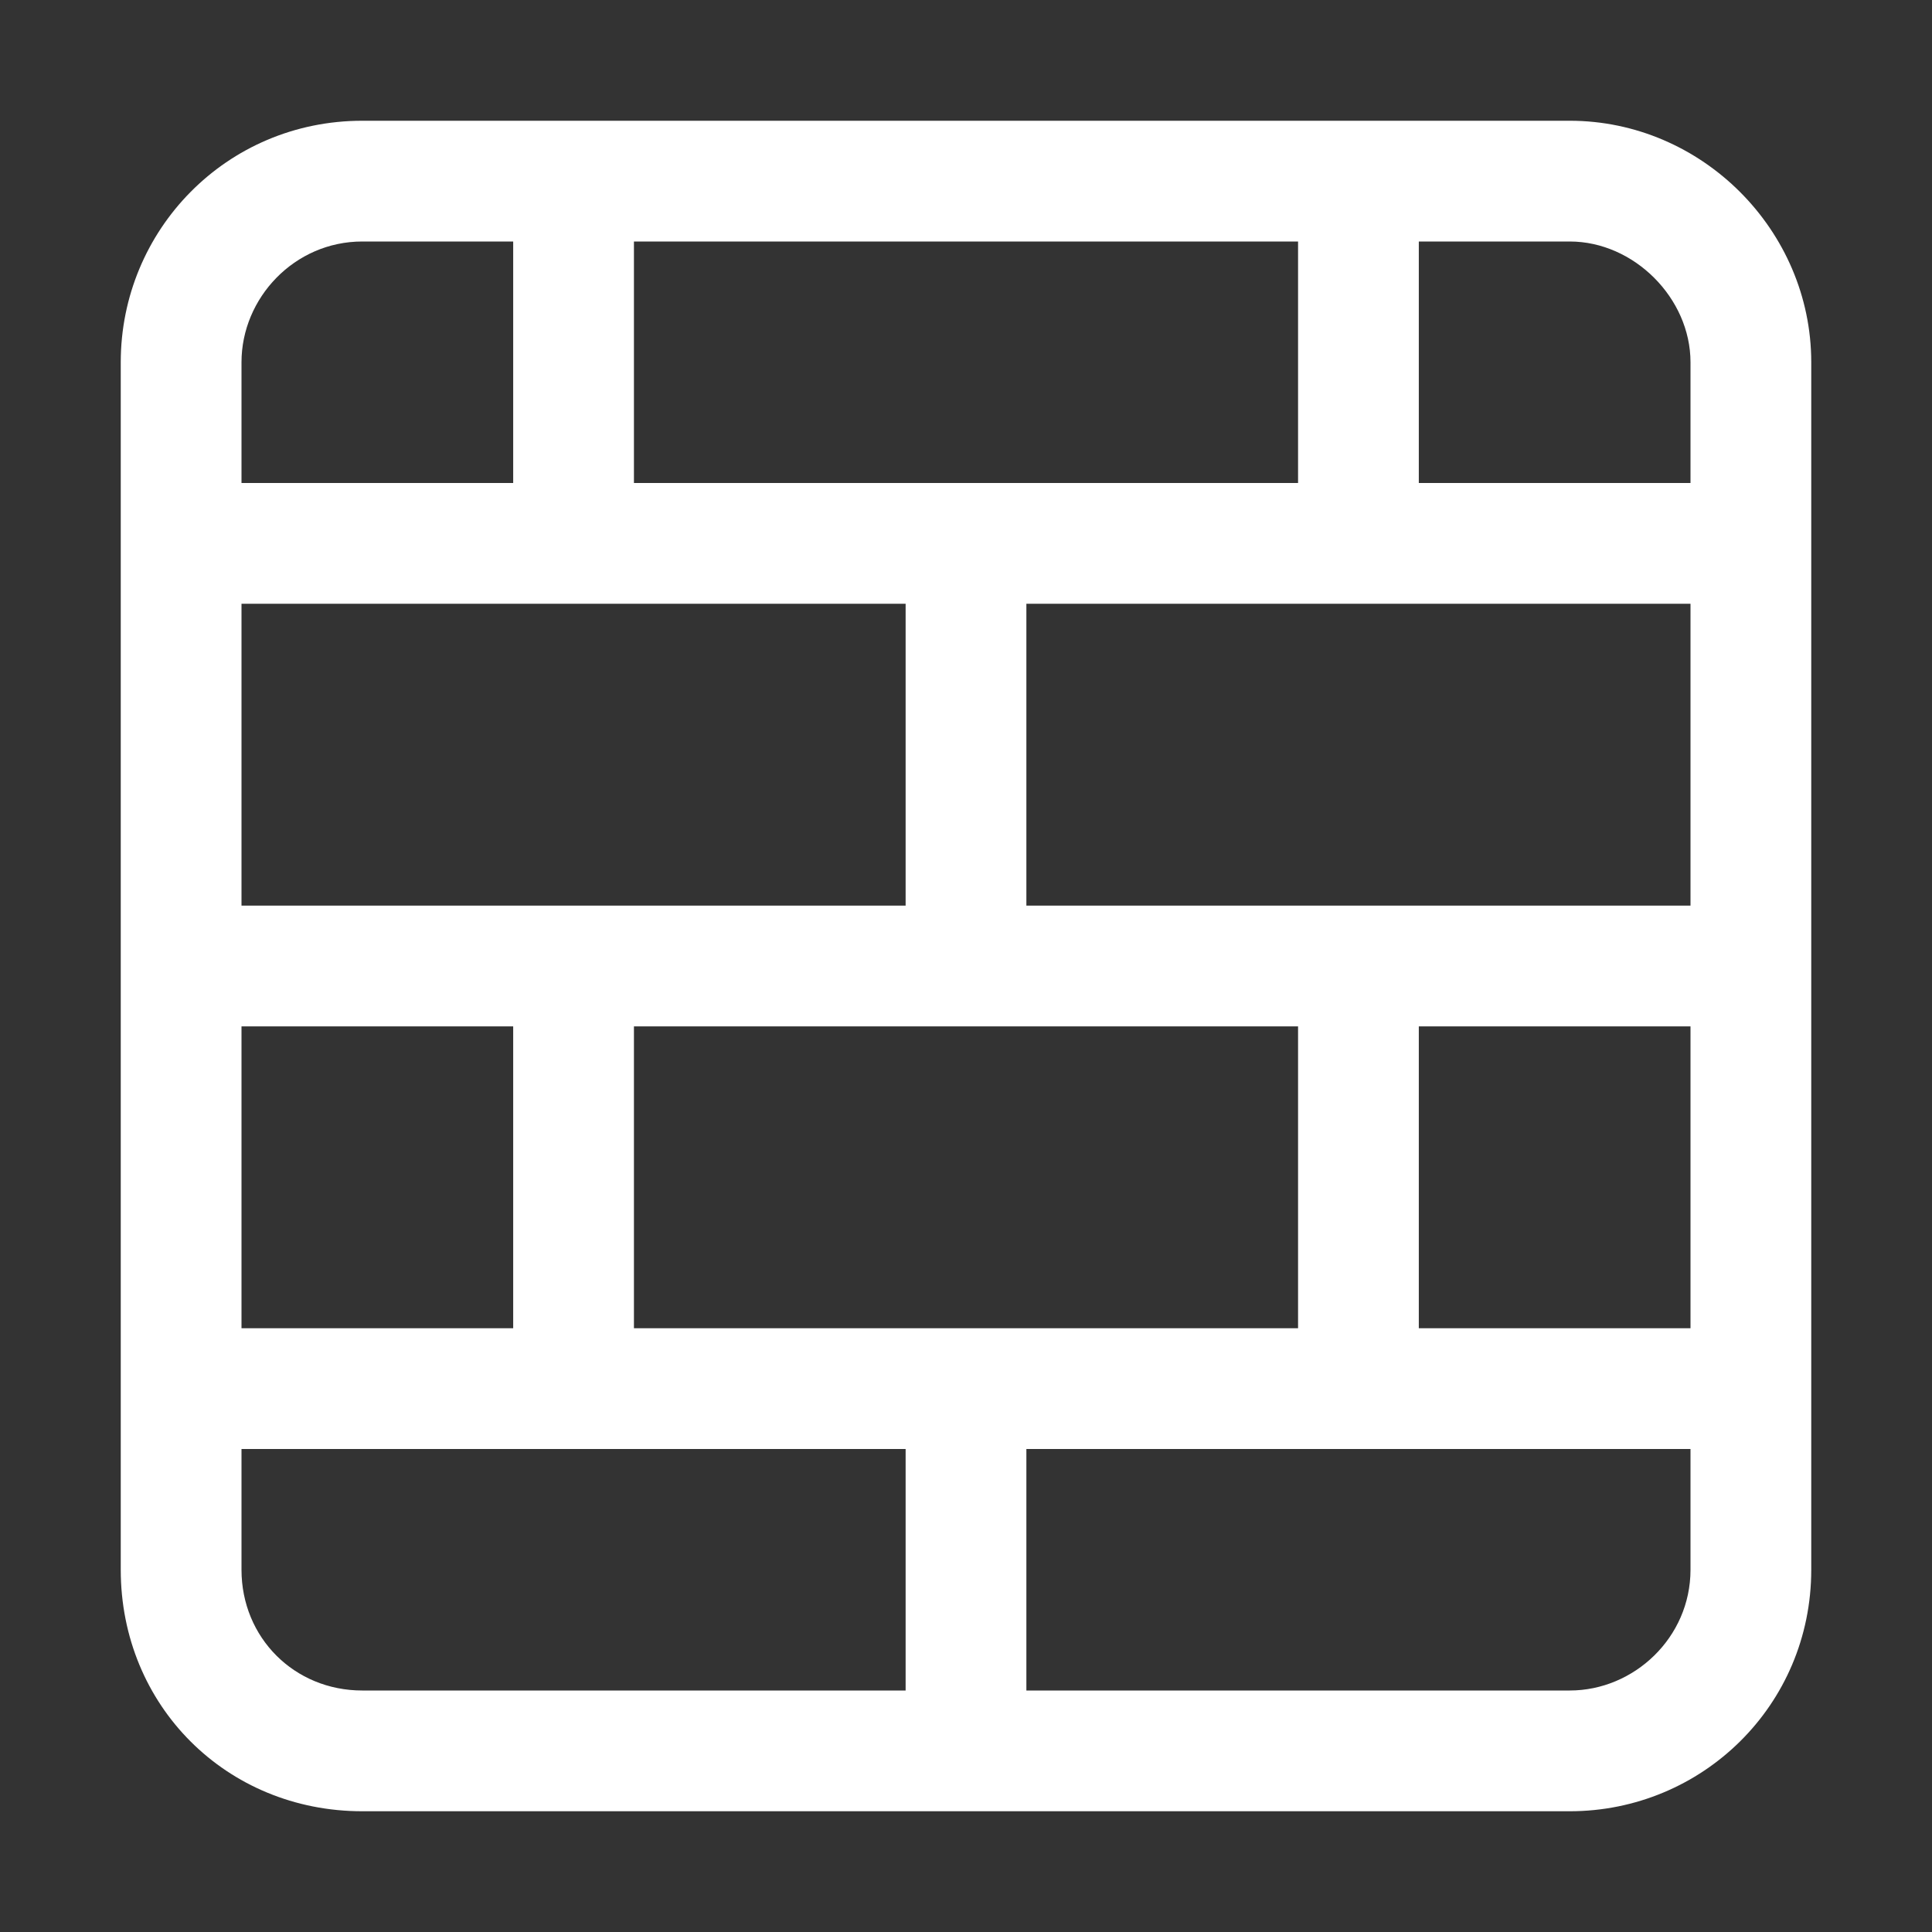
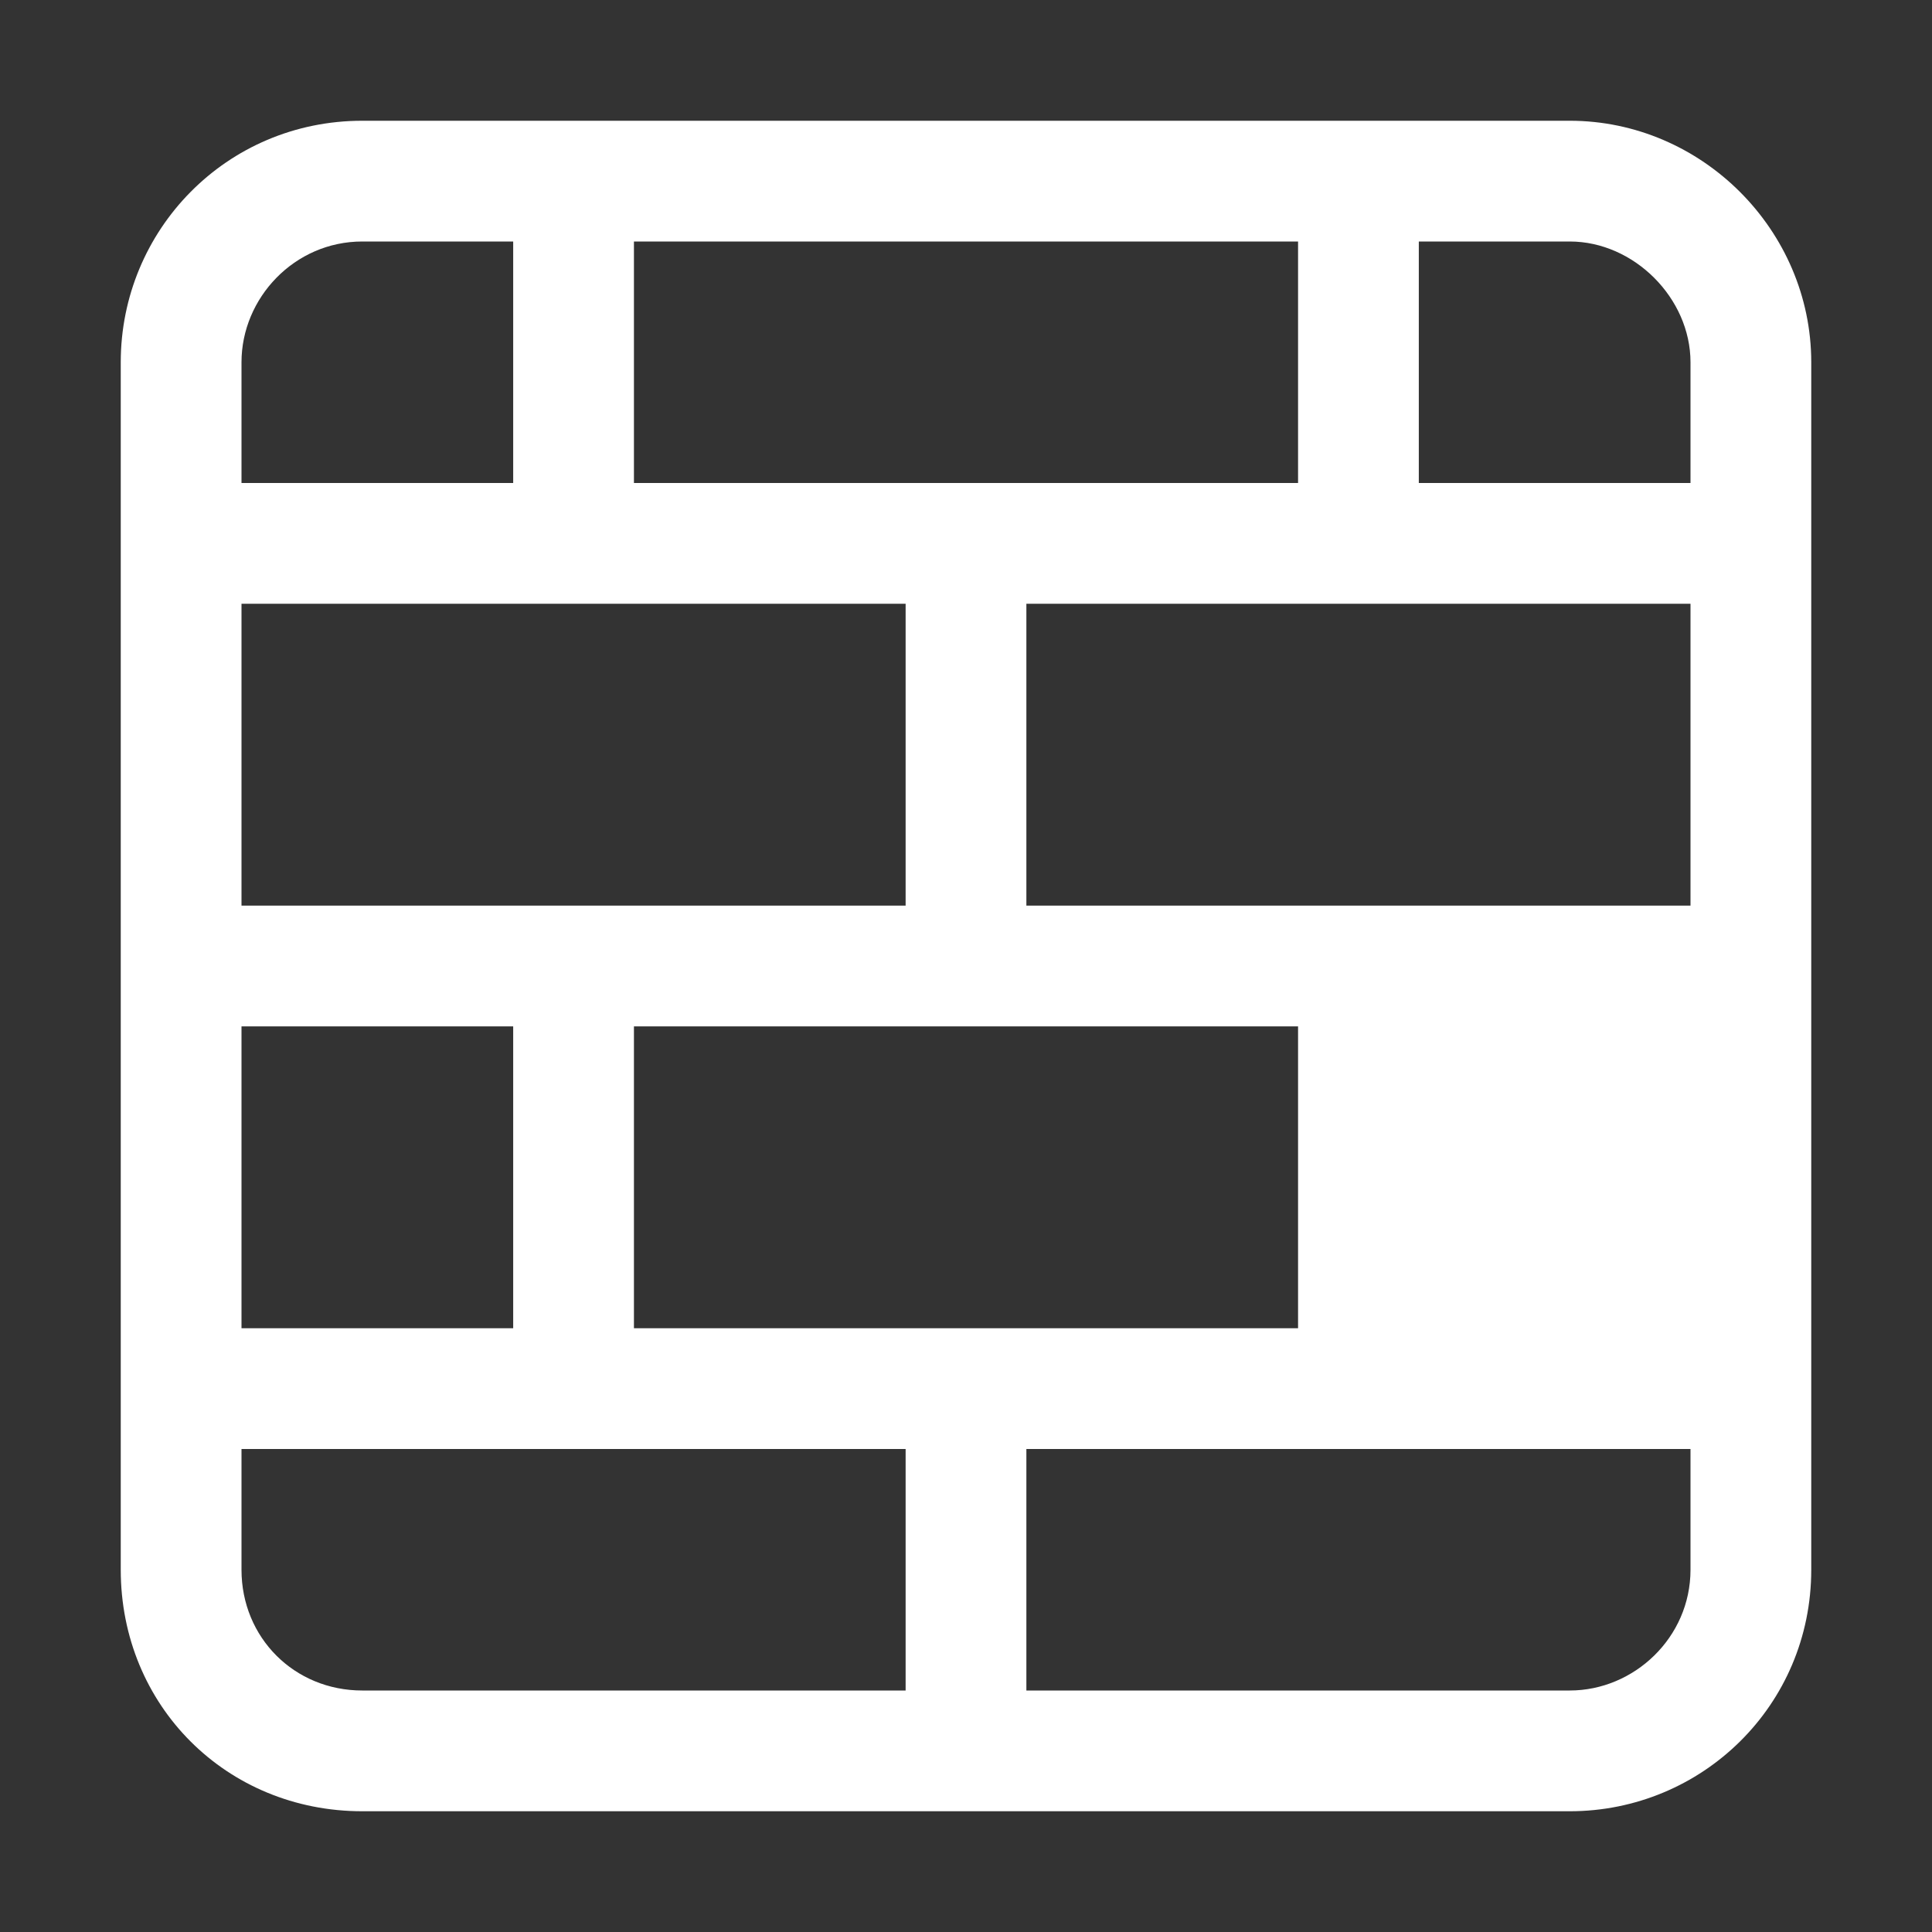
<svg xmlns="http://www.w3.org/2000/svg" fill="none" viewBox="0 0 64 64" height="64" width="64">
  <rect x="0" y="0" width="64" height="64" fill="#333333" stroke="none" />
-   <path fill="#ffffff" d="M21 8V16H30H34H43V8H21ZM17 8H12C9.75 8 8 9.875 8 12V16H17V8ZM8 20V30H17H21H30V20H8ZM8 44H17V34H8V44ZM8 48V52C8 54.25 9.75 56 12 56H30V48H21H17H8ZM21 44H43V34H21V44ZM47 44H56V34H47V44ZM56 48H47H43H34V56H52C54.125 56 56 54.25 56 52V48ZM56 20H34V30H43H47H56V20ZM56 16V12C56 9.875 54.125 8 52 8H47V16H56ZM4 12C4 7.625 7.5 4 12 4H52C56.375 4 60 7.625 60 12V52C60 56.5 56.375 60 52 60H12C7.5 60 4 56.5 4 52V12Z" />
+   <path fill="#ffffff" d="M21 8V16H30H34H43V8H21ZM17 8H12C9.75 8 8 9.875 8 12V16H17V8ZM8 20V30H17H21H30V20H8ZM8 44H17V34H8V44ZM8 48V52C8 54.25 9.75 56 12 56H30V48H21H17H8ZM21 44H43V34H21V44ZM47 44V34H47V44ZM56 48H47H43H34V56H52C54.125 56 56 54.25 56 52V48ZM56 20H34V30H43H47H56V20ZM56 16V12C56 9.875 54.125 8 52 8H47V16H56ZM4 12C4 7.625 7.5 4 12 4H52C56.375 4 60 7.625 60 12V52C60 56.5 56.375 60 52 60H12C7.5 60 4 56.5 4 52V12Z" />
</svg>